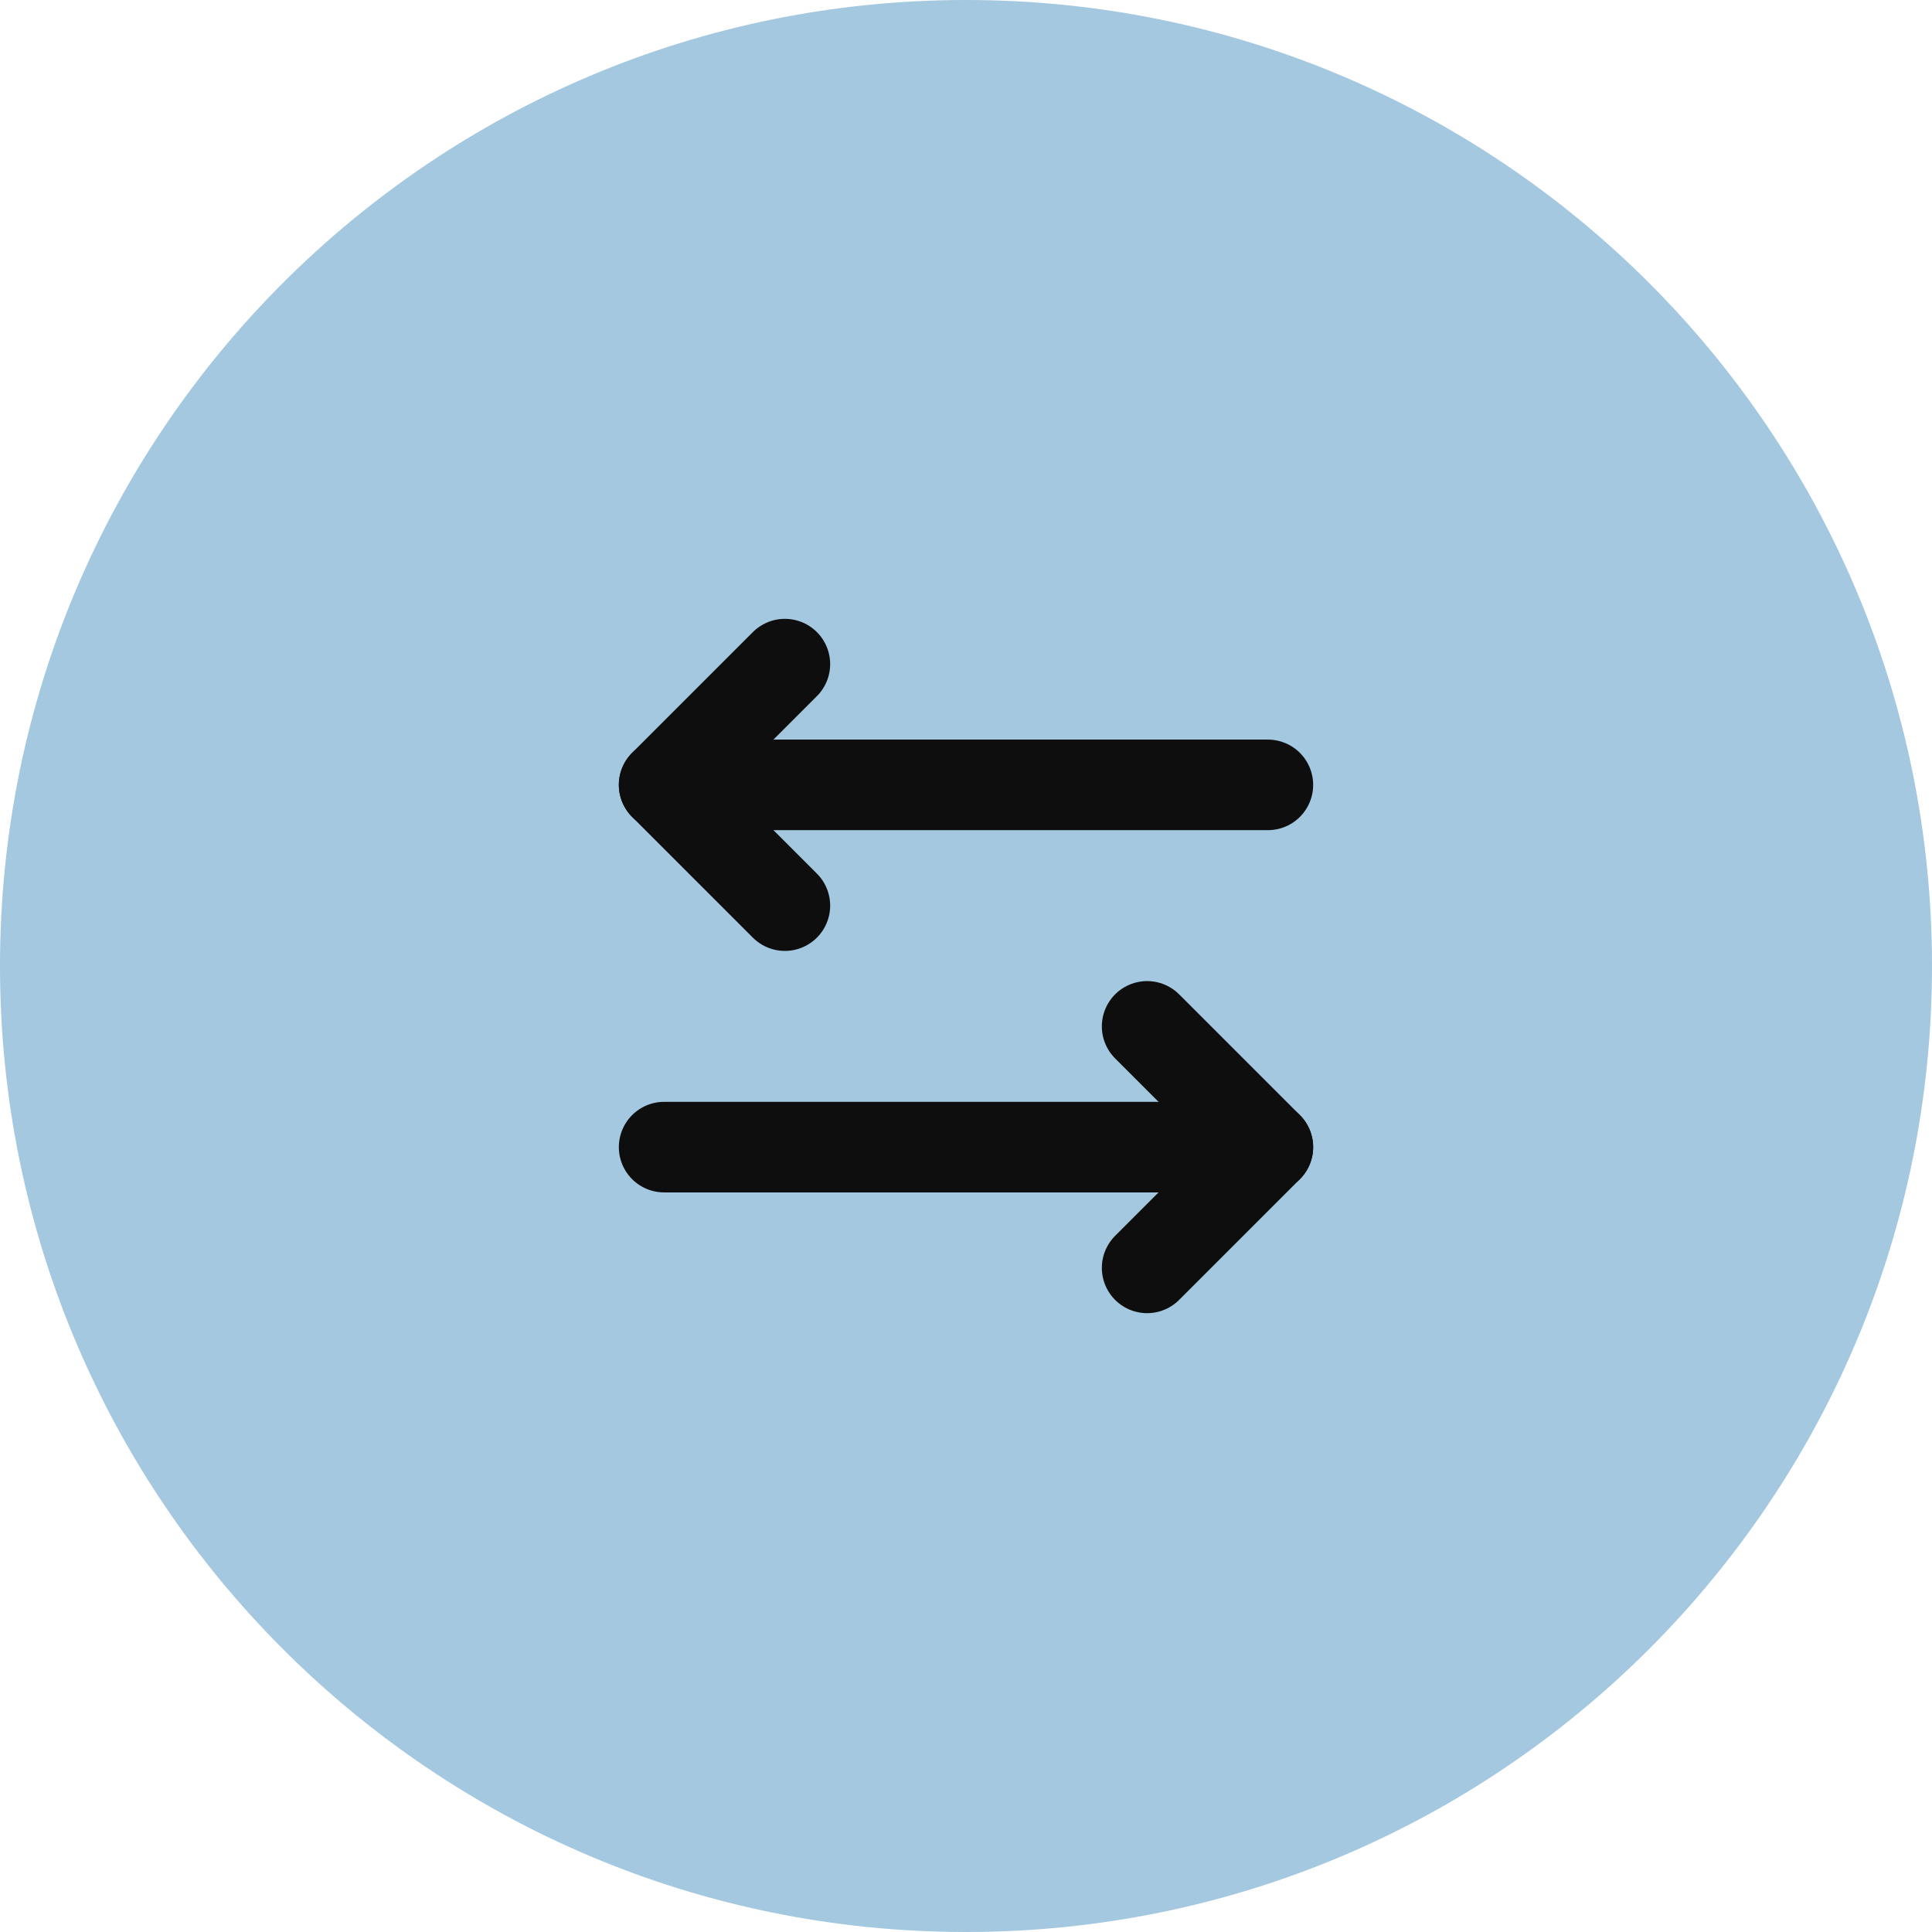
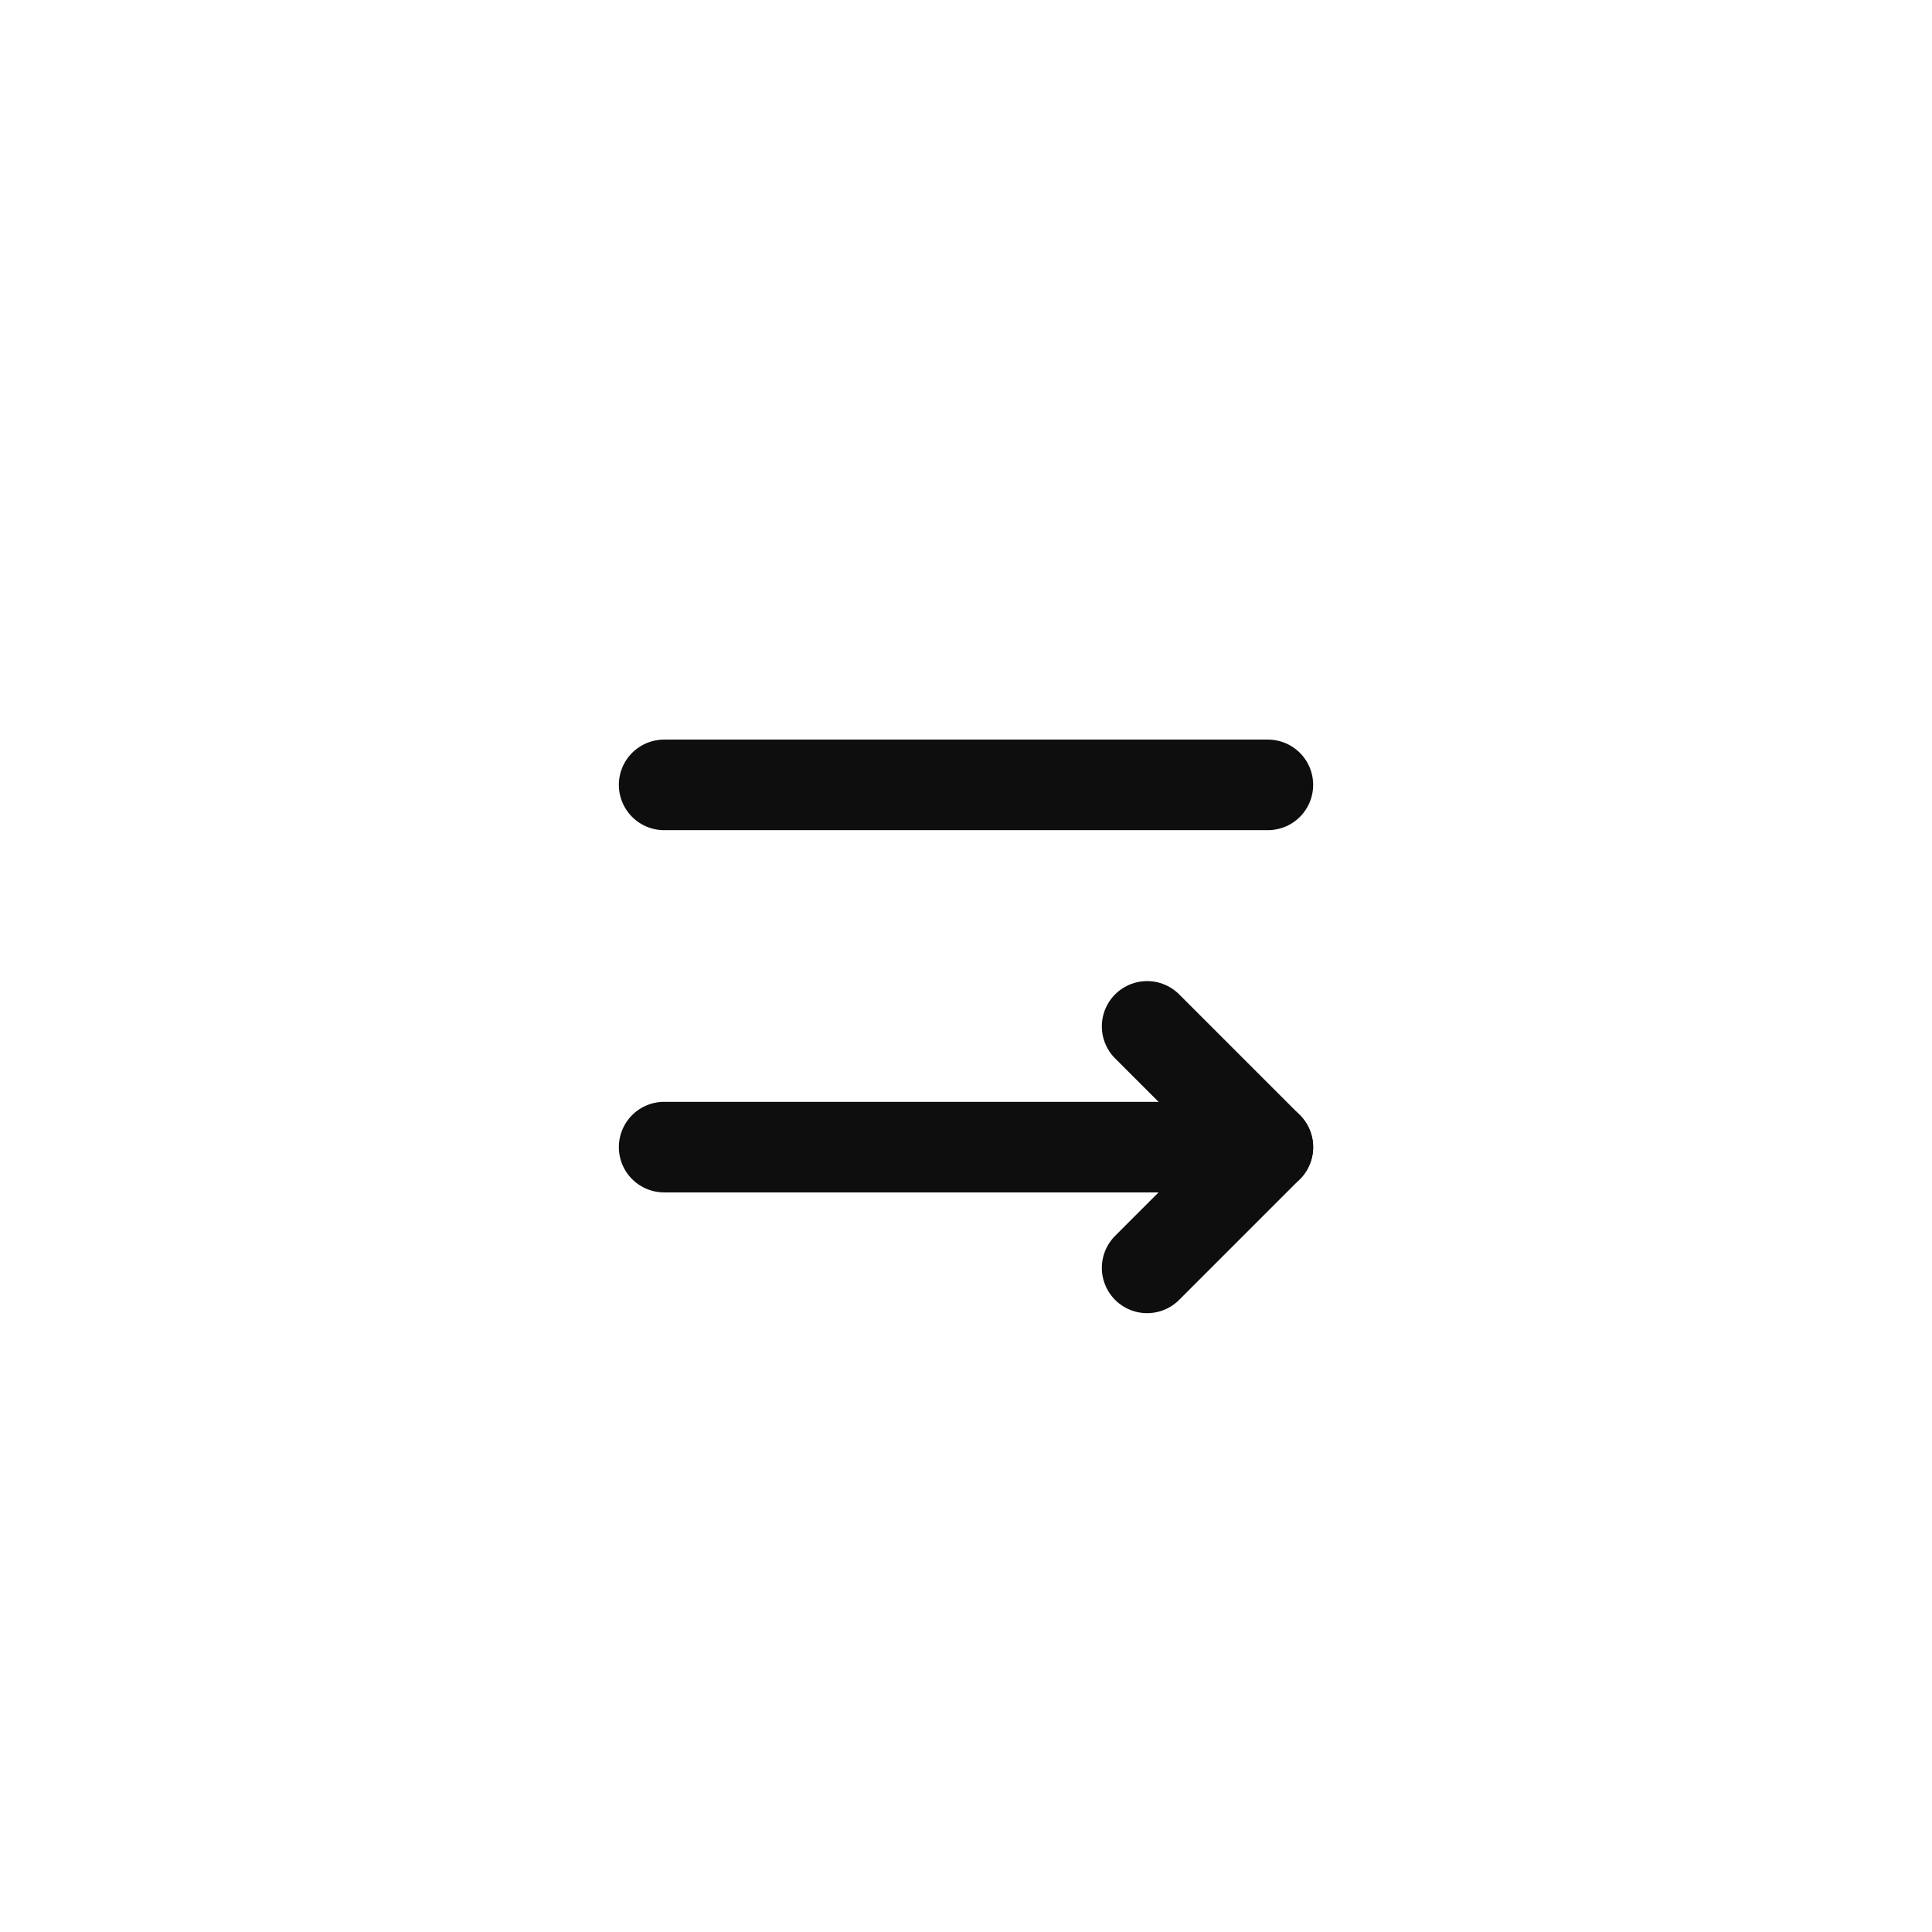
<svg xmlns="http://www.w3.org/2000/svg" width="32" height="32" viewBox="0 0 32 32" fill="none">
-   <path d="M0 16C0 7.163 7.163 0 16 0C24.837 0 32 7.163 32 16C32 24.837 24.837 32 16 32C7.163 32 0 24.837 0 16Z" fill="#A3C8E0" />
  <path d="M19 17L21 19L19 21" stroke="#0E0E0E" stroke-width="1.5" stroke-linecap="round" stroke-linejoin="round" />
  <path d="M11 19H21" stroke="#0E0E0E" stroke-width="1.5" stroke-linecap="round" stroke-linejoin="round" />
-   <path d="M13 15L11 13L13 11" stroke="#0E0E0E" stroke-width="1.5" stroke-linecap="round" stroke-linejoin="round" />
  <path d="M21 13H11" stroke="#0E0E0E" stroke-width="1.5" stroke-linecap="round" stroke-linejoin="round" />
</svg>